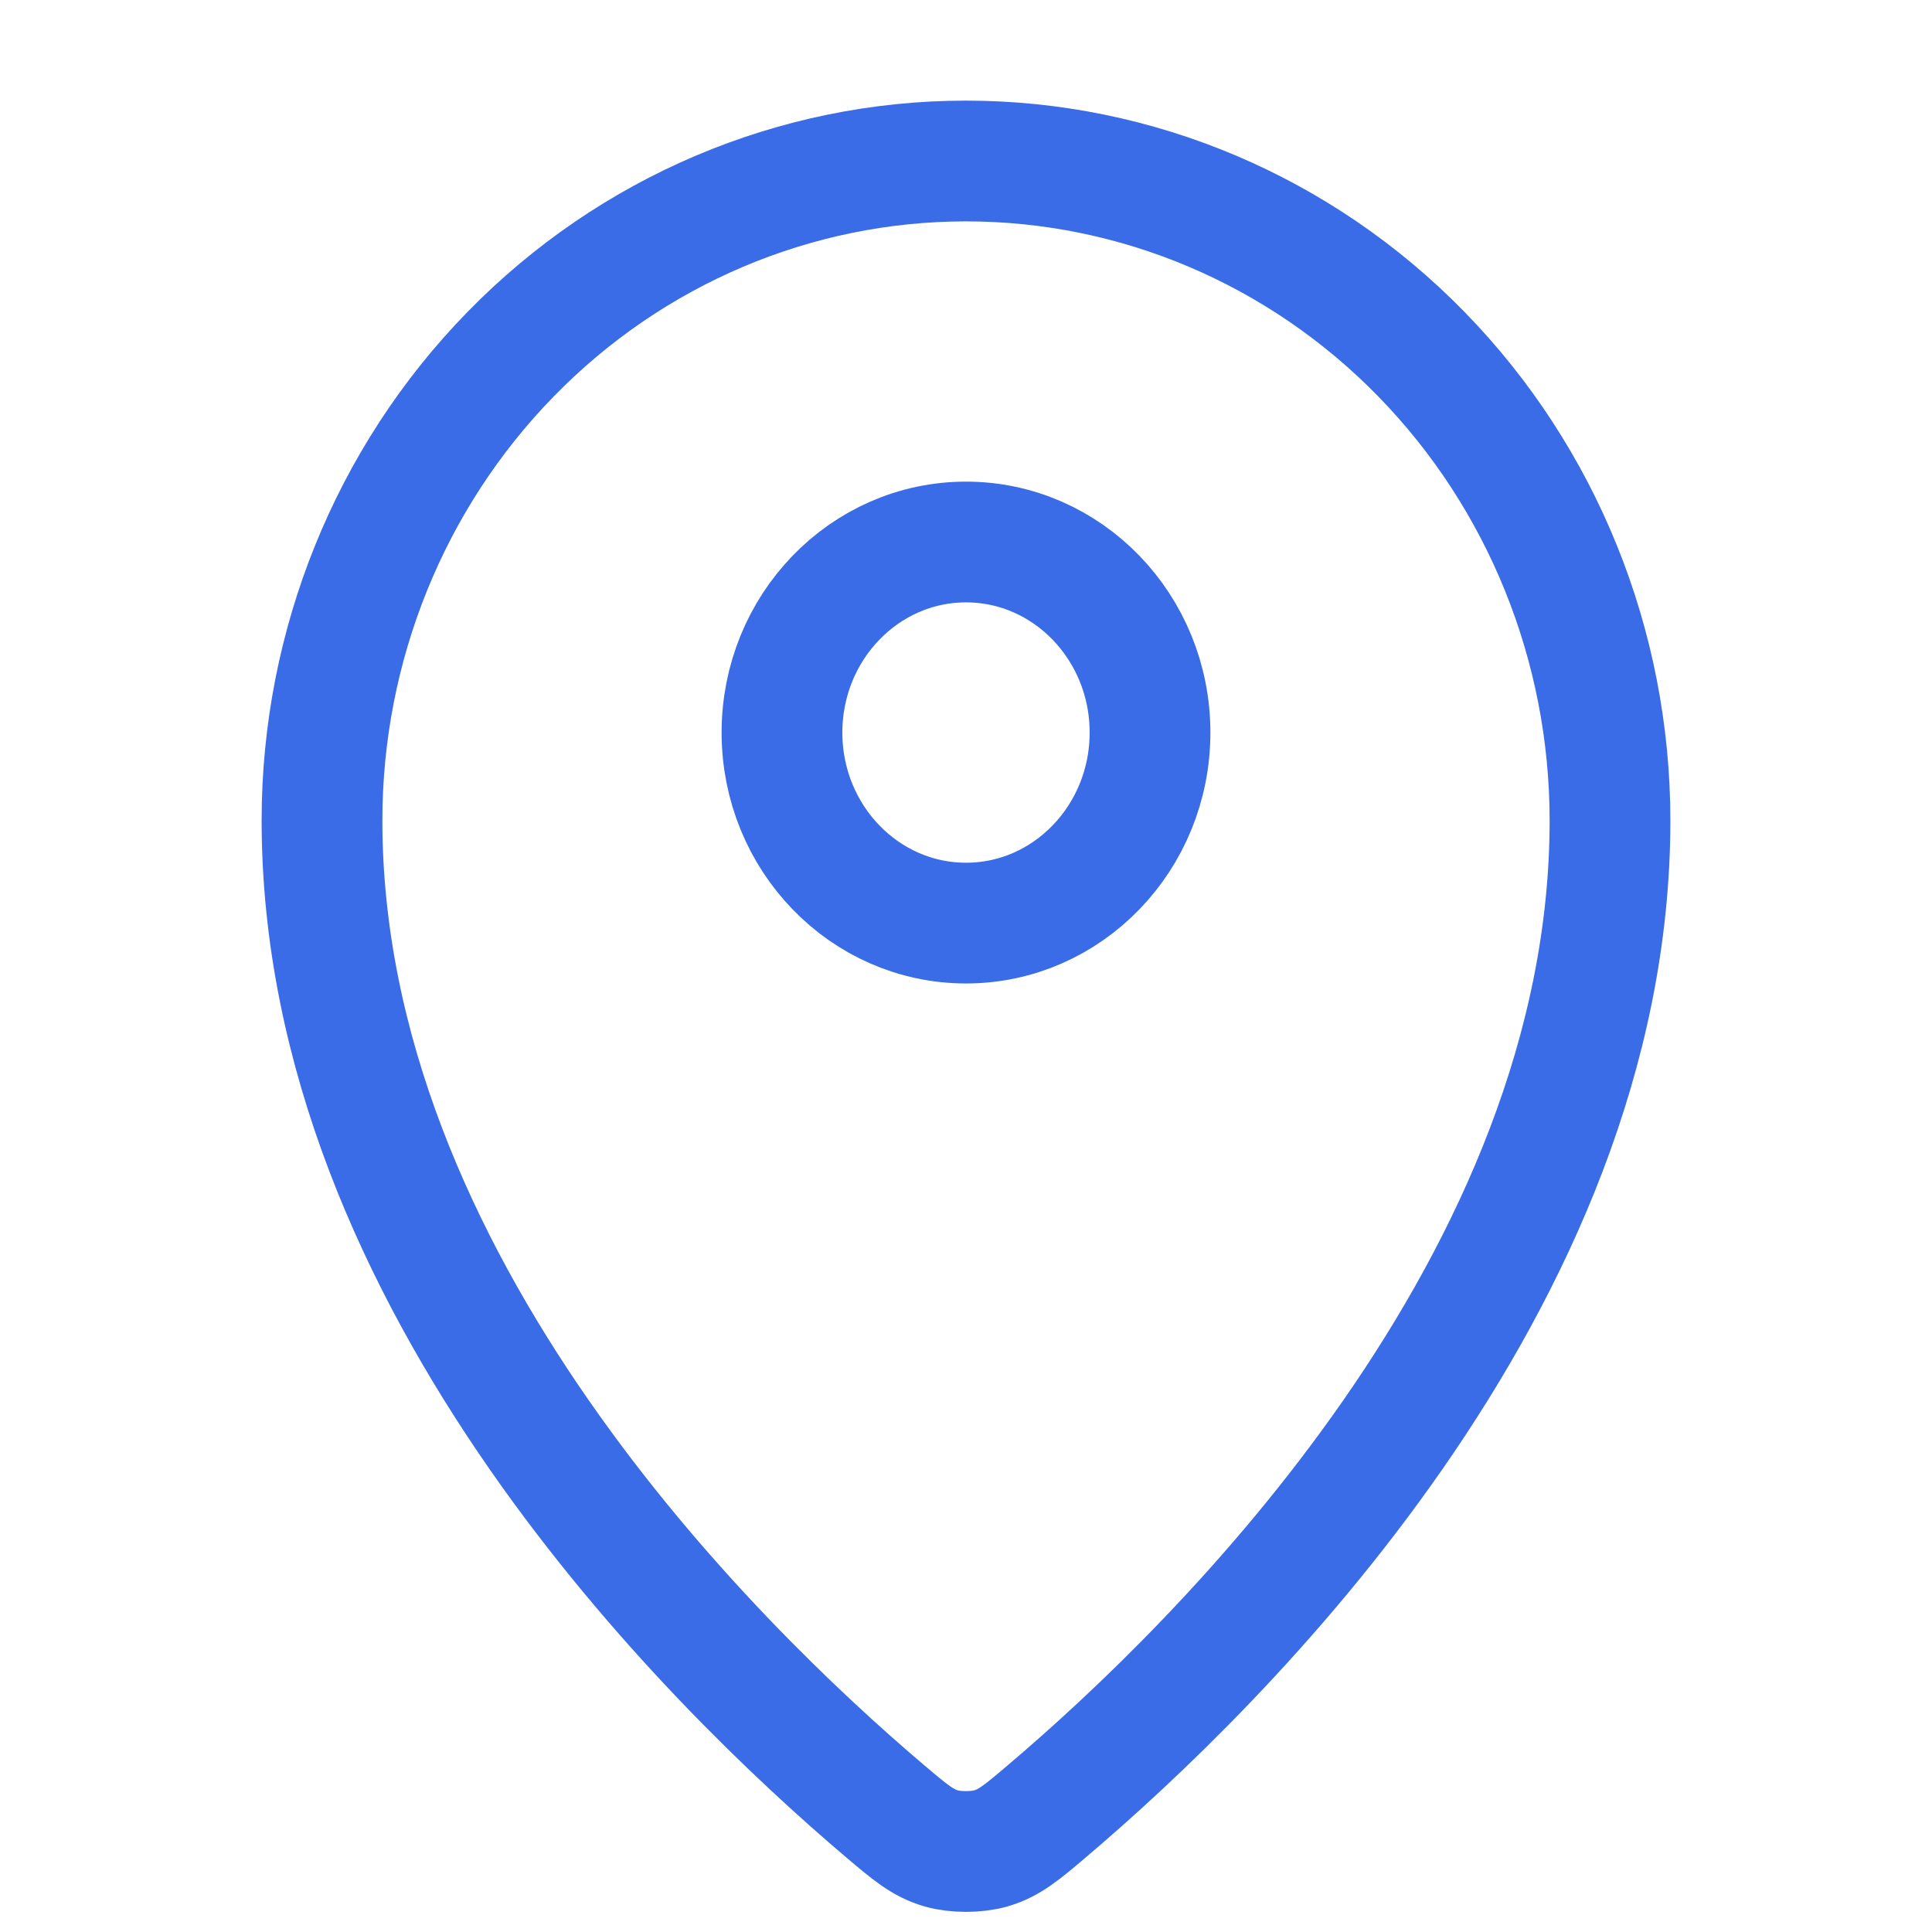
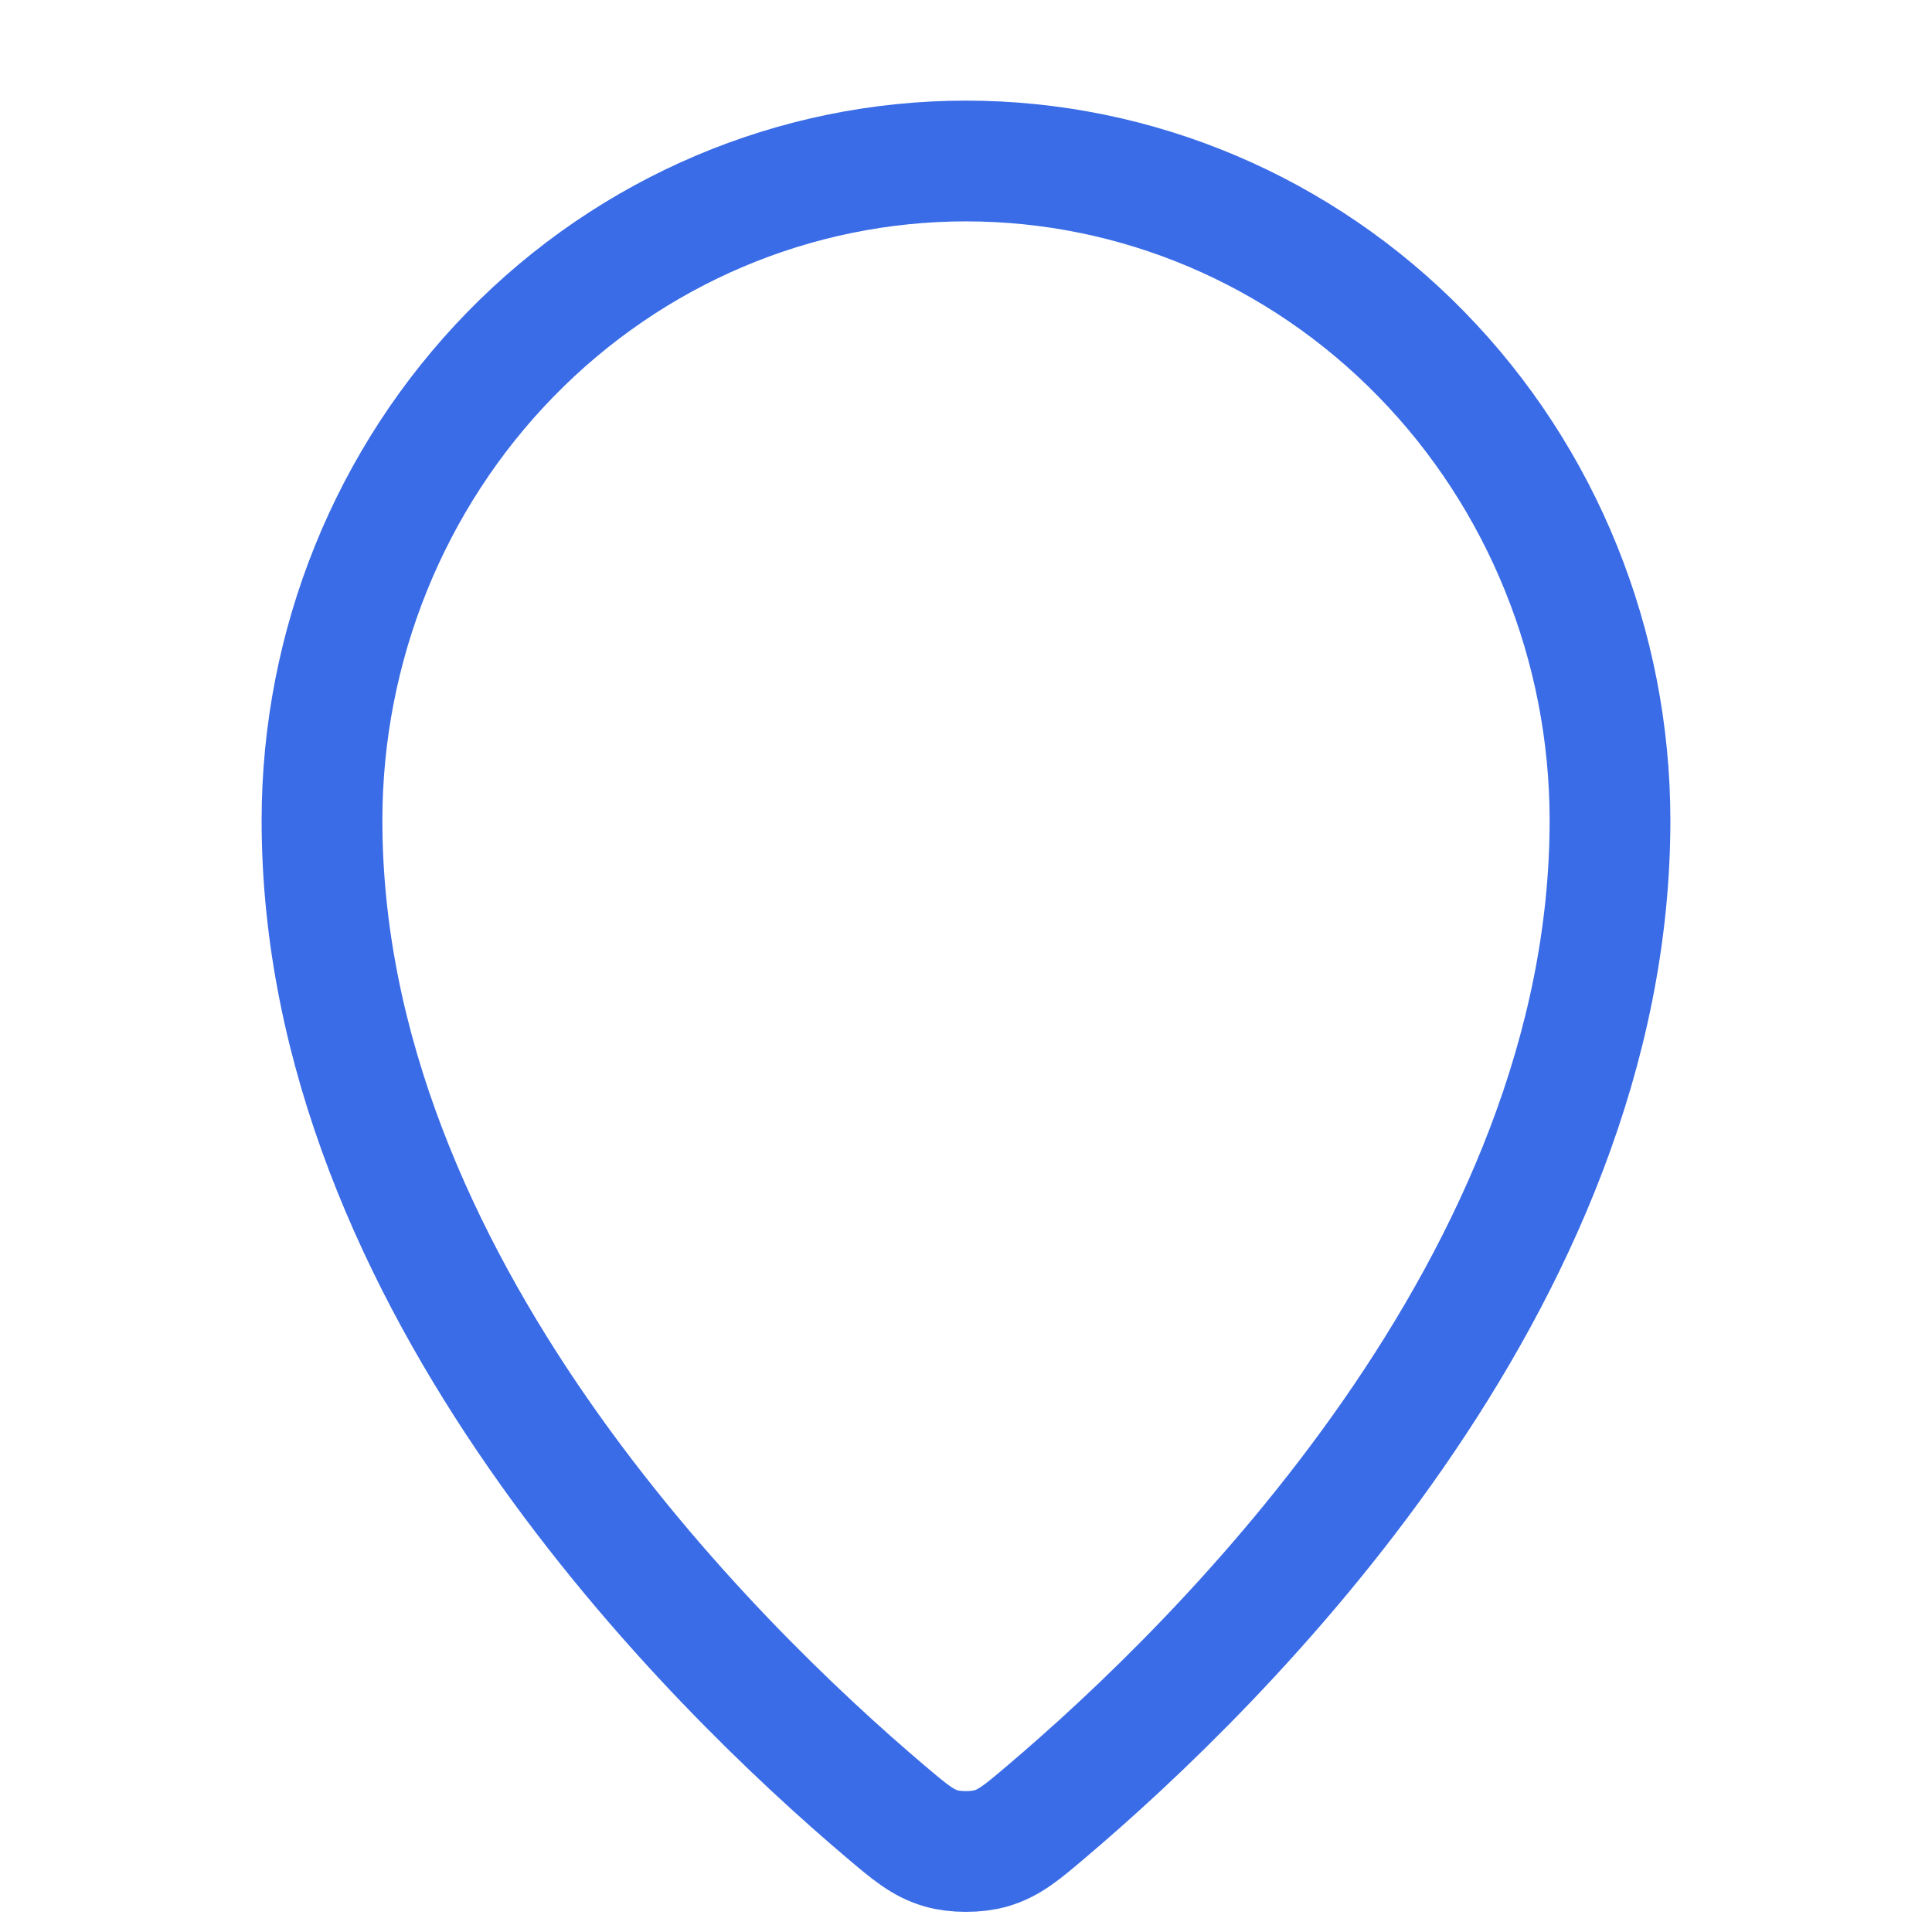
<svg xmlns="http://www.w3.org/2000/svg" width="24" height="24" viewBox="0 0 24 24" fill="none">
  <path d="M4 10.192C4 15.934 8.851 20.681 10.998 22.502C11.305 22.762 11.461 22.894 11.69 22.961C11.868 23.013 12.131 23.013 12.31 22.961C12.539 22.894 12.694 22.764 13.002 22.502C15.149 20.682 20 15.934 20 10.193C20 8.02 19.157 5.936 17.657 4.4C16.157 2.863 14.122 2 12 2C9.878 2 7.843 2.863 6.343 4.4C4.843 5.936 4 8.019 4 10.192Z" stroke="#3A6CE7" stroke-width="1.5" stroke-linecap="round" stroke-linejoin="round" />
-   <path d="M9.714 9.1C9.714 10.407 10.738 11.467 12 11.467C13.262 11.467 14.286 10.407 14.286 9.1C14.286 7.793 13.262 6.733 12 6.733C10.738 6.733 9.714 7.793 9.714 9.1Z" stroke="#3A6CE7" stroke-width="1.5" stroke-linecap="round" stroke-linejoin="round" />
</svg>